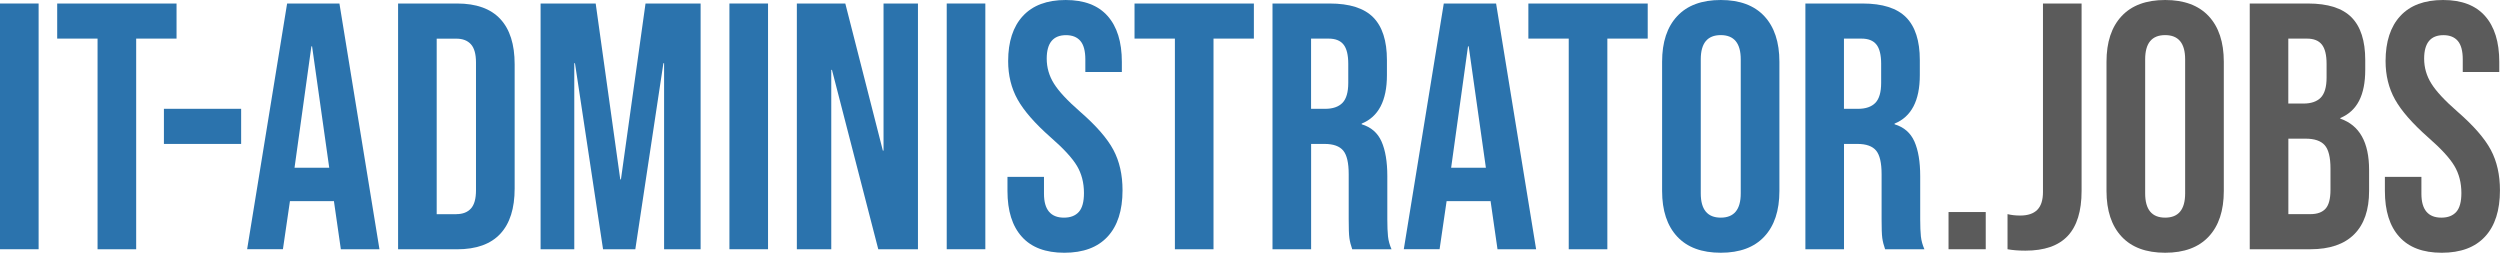
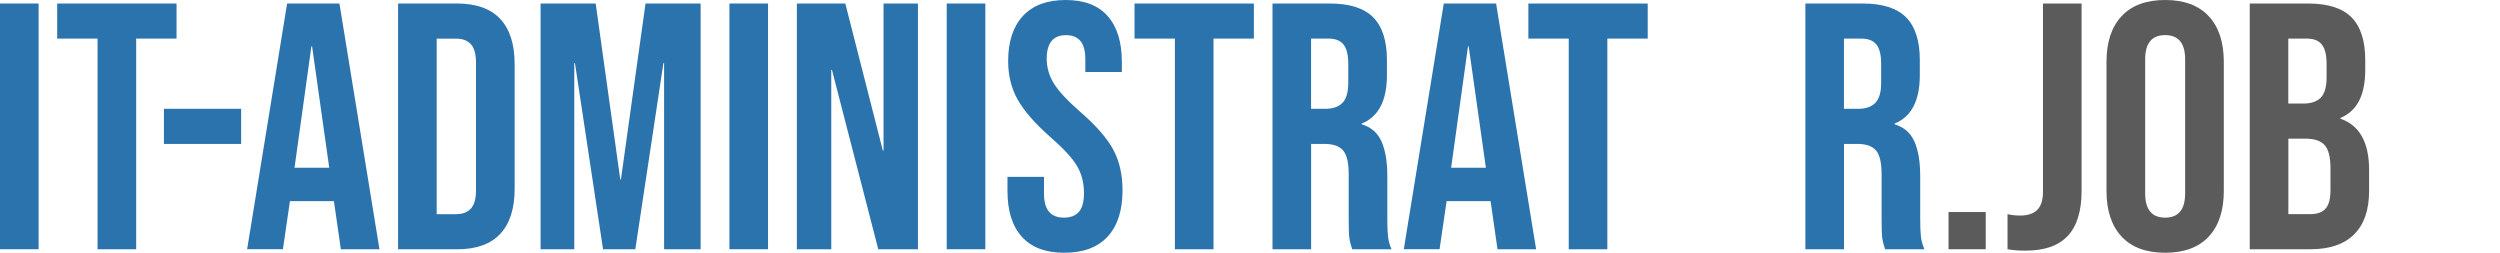
<svg xmlns="http://www.w3.org/2000/svg" version="1.1" id="Ebene_1" x="0px" y="0px" viewBox="0 0 512.77 51.84" enable-background="new 0 0 512.77 51.84" xml:space="preserve">
  <g>
    <path fill="#2B73AD" d="M0,0.72h7.92v50.4H0V0.72z" />
    <path fill="#2B73AD" d="M20.01,7.92h-8.28v-7.2h24.48v7.2h-8.28v43.2h-7.92V7.92z" />
    <path fill="#2B73AD" d="M33.62,22.32h15.84v7.2H33.62V22.32z" />
    <path fill="#2B73AD" d="M58.89,0.72h10.73l8.21,50.4h-7.92l-1.44-10.01v0.14h-9l-1.44,9.86h-7.34L58.89,0.72z M67.53,34.42   L64.01,9.5h-0.14l-3.46,24.91H67.53z" />
    <path fill="#2B73AD" d="M81.65,0.72h12.1c3.94,0,6.89,1.06,8.86,3.17c1.97,2.11,2.95,5.21,2.95,9.29v25.49   c0,4.08-0.98,7.18-2.95,9.29c-1.97,2.11-4.92,3.17-8.86,3.17h-12.1V0.72z M93.6,43.92c1.3,0,2.29-0.38,2.99-1.15   c0.7-0.77,1.04-2.02,1.04-3.74V12.82c0-1.73-0.35-2.98-1.04-3.74c-0.7-0.77-1.69-1.15-2.99-1.15h-4.03v36H93.6z" />
    <path fill="#2B73AD" d="M110.88,0.72h11.3l5.04,36.07h0.14l5.04-36.07h11.3v50.4h-7.49V12.96h-0.14l-5.76,38.16h-6.62l-5.76-38.16   h-0.14v38.16h-6.91V0.72z" />
    <path fill="#2B73AD" d="M149.61,0.72h7.92v50.4h-7.92V0.72z" />
    <path fill="#2B73AD" d="M163.44,0.72h9.94l7.7,30.17h0.14V0.72h7.06v50.4h-8.14l-9.5-36.79h-0.14v36.79h-7.06V0.72z" />
    <path fill="#2B73AD" d="M194.18,0.72h7.92v50.4h-7.92V0.72z" />
    <path fill="#2B73AD" d="M209.59,48.56c-1.97-2.18-2.95-5.32-2.95-9.4v-2.88h7.49v3.46c0,3.26,1.37,4.9,4.1,4.9   c1.34,0,2.36-0.4,3.06-1.19c0.7-0.79,1.04-2.08,1.04-3.85c0-2.11-0.48-3.97-1.44-5.58c-0.96-1.61-2.74-3.54-5.33-5.8   c-3.27-2.88-5.54-5.48-6.84-7.81c-1.3-2.33-1.94-4.96-1.94-7.88c0-3.98,1.01-7.07,3.02-9.25c2.02-2.18,4.94-3.28,8.78-3.28   c3.79,0,6.66,1.09,8.6,3.28c1.94,2.19,2.92,5.32,2.92,9.4v2.09h-7.49v-2.59c0-1.73-0.34-2.99-1.01-3.78   c-0.67-0.79-1.66-1.19-2.95-1.19c-2.64,0-3.96,1.61-3.96,4.82c0,1.82,0.49,3.53,1.48,5.11c0.98,1.58,2.77,3.5,5.36,5.76   c3.31,2.88,5.59,5.5,6.84,7.85c1.25,2.35,1.87,5.11,1.87,8.28c0,4.13-1.02,7.3-3.06,9.5c-2.04,2.21-5,3.31-8.89,3.31   C214.46,51.84,211.55,50.75,209.59,48.56z" />
    <path fill="#2B73AD" d="M240.98,7.92h-8.28v-7.2h24.48v7.2h-8.28v43.2h-7.92V7.92z" />
    <path fill="#2B73AD" d="M260.99,0.72h11.74c4.08,0,7.06,0.95,8.93,2.84c1.87,1.9,2.81,4.81,2.81,8.75v3.1   c0,5.23-1.73,8.54-5.18,9.94v0.14c1.92,0.58,3.28,1.75,4.07,3.53c0.79,1.78,1.19,4.15,1.19,7.13V45c0,1.44,0.05,2.6,0.14,3.49   c0.1,0.89,0.34,1.76,0.72,2.63h-8.06c-0.29-0.82-0.48-1.58-0.58-2.3c-0.1-0.72-0.14-2.02-0.14-3.89v-9.22   c0-2.3-0.37-3.91-1.12-4.82c-0.75-0.91-2.03-1.37-3.85-1.37h-2.74v21.6h-7.92V0.72z M271.79,22.32c1.58,0,2.77-0.41,3.56-1.22   c0.79-0.82,1.19-2.18,1.19-4.1V13.1c0-1.82-0.32-3.14-0.97-3.96c-0.65-0.82-1.67-1.22-3.06-1.22h-3.6v14.4H271.79z" />
    <path fill="#2B73AD" d="M296.13,0.72h10.73l8.21,50.4h-7.92l-1.44-10.01v0.14h-9l-1.44,9.86h-7.34L296.13,0.72z M304.77,34.42   L301.24,9.5h-0.14l-3.46,24.91H304.77z" />
    <path fill="#2B73AD" d="M321.76,7.92h-8.28v-7.2h24.48v7.2h-8.28v43.2h-7.92V7.92z" />
-     <path fill="#2B73AD" d="M344.01,48.53c-2.06-2.21-3.1-5.33-3.1-9.36v-26.5c0-4.03,1.03-7.15,3.1-9.36C346.07,1.1,349.05,0,352.94,0   c3.89,0,6.86,1.1,8.93,3.31c2.06,2.21,3.1,5.33,3.1,9.36v26.5c0,4.03-1.03,7.15-3.1,9.36c-2.06,2.21-5.04,3.31-8.93,3.31   C349.05,51.84,346.07,50.74,344.01,48.53z M357.04,39.67v-27.5c0-3.31-1.37-4.97-4.1-4.97c-2.74,0-4.1,1.66-4.1,4.97v27.5   c0,3.31,1.37,4.97,4.1,4.97C355.67,44.64,357.04,42.98,357.04,39.67z" />
    <path fill="#2B73AD" d="M370.29,0.72h11.74c4.08,0,7.06,0.95,8.93,2.84c1.87,1.9,2.81,4.81,2.81,8.75v3.1   c0,5.23-1.73,8.54-5.18,9.94v0.14c1.92,0.58,3.28,1.75,4.07,3.53c0.79,1.78,1.19,4.15,1.19,7.13V45c0,1.44,0.05,2.6,0.14,3.49   c0.1,0.89,0.34,1.76,0.72,2.63h-8.06c-0.29-0.82-0.48-1.58-0.58-2.3c-0.1-0.72-0.14-2.02-0.14-3.89v-9.22   c0-2.3-0.37-3.91-1.12-4.82c-0.75-0.91-2.03-1.37-3.85-1.37h-2.74v21.6h-7.92V0.72z M381.09,22.32c1.58,0,2.77-0.41,3.56-1.22   c0.79-0.82,1.19-2.18,1.19-4.1V13.1c0-1.82-0.32-3.14-0.97-3.96c-0.65-0.82-1.67-1.22-3.06-1.22h-3.6v14.4H381.09z" />
    <path fill="#5B5B5B" d="M399.66,43.49h7.63v7.63h-7.63V43.49z" />
    <path fill="#5B5B5B" d="M411.76,51.12v-7.2c0.77,0.19,1.63,0.29,2.59,0.29c1.58,0,2.76-0.4,3.53-1.19c0.77-0.79,1.15-2,1.15-3.64   V0.72h7.92v38.45c0,4.13-0.95,7.2-2.84,9.22c-1.9,2.02-4.79,3.02-8.68,3.02C413.99,51.41,412.77,51.31,411.76,51.12z" />
    <path fill="#5B5B5B" d="M435.16,48.53c-2.06-2.21-3.1-5.33-3.1-9.36v-26.5c0-4.03,1.03-7.15,3.1-9.36C437.22,1.1,440.2,0,444.09,0   c3.89,0,6.86,1.1,8.93,3.31c2.06,2.21,3.1,5.33,3.1,9.36v26.5c0,4.03-1.03,7.15-3.1,9.36c-2.06,2.21-5.04,3.31-8.93,3.31   C440.2,51.84,437.22,50.74,435.16,48.53z M448.19,39.67v-27.5c0-3.31-1.37-4.97-4.1-4.97c-2.74,0-4.1,1.66-4.1,4.97v27.5   c0,3.31,1.37,4.97,4.1,4.97C446.82,44.64,448.19,42.98,448.19,39.67z" />
    <path fill="#5B5B5B" d="M461.44,0.72h11.95c4.08,0,7.06,0.95,8.93,2.84c1.87,1.9,2.81,4.81,2.81,8.75v2.02   c0,2.59-0.42,4.7-1.26,6.34c-0.84,1.63-2.12,2.81-3.85,3.53v0.14c3.93,1.34,5.9,4.85,5.9,10.51v4.32c0,3.89-1.02,6.85-3.06,8.89   c-2.04,2.04-5.03,3.06-8.96,3.06h-12.46V0.72z M472.45,21.24c1.58,0,2.77-0.41,3.56-1.22c0.79-0.82,1.19-2.18,1.19-4.1V13.1   c0-1.82-0.32-3.14-0.97-3.96c-0.65-0.82-1.67-1.22-3.06-1.22h-3.82v13.32H472.45z M473.89,43.92c1.39,0,2.42-0.37,3.1-1.12   c0.67-0.74,1.01-2.03,1.01-3.85v-4.39c0-2.3-0.4-3.9-1.19-4.79c-0.79-0.89-2.1-1.33-3.92-1.33h-3.53v15.48H473.89z" />
-     <path fill="#5B5B5B" d="M492.11,48.56c-1.97-2.18-2.95-5.32-2.95-9.4v-2.88h7.49v3.46c0,3.26,1.37,4.9,4.1,4.9   c1.34,0,2.36-0.4,3.06-1.19c0.7-0.79,1.04-2.08,1.04-3.85c0-2.11-0.48-3.97-1.44-5.58c-0.96-1.61-2.74-3.54-5.33-5.8   c-3.26-2.88-5.54-5.48-6.84-7.81c-1.3-2.33-1.94-4.96-1.94-7.88c0-3.98,1.01-7.07,3.02-9.25c2.02-2.18,4.94-3.28,8.78-3.28   c3.79,0,6.66,1.09,8.6,3.28c1.94,2.19,2.92,5.32,2.92,9.4v2.09h-7.49v-2.59c0-1.73-0.34-2.99-1.01-3.78s-1.66-1.19-2.95-1.19   c-2.64,0-3.96,1.61-3.96,4.82c0,1.82,0.49,3.53,1.48,5.11c0.98,1.58,2.77,3.5,5.36,5.76c3.31,2.88,5.59,5.5,6.84,7.85   c1.25,2.35,1.87,5.11,1.87,8.28c0,4.13-1.02,7.3-3.06,9.5c-2.04,2.21-5,3.31-8.89,3.31C496.98,51.84,494.08,50.75,492.11,48.56z" />
  </g>
</svg>